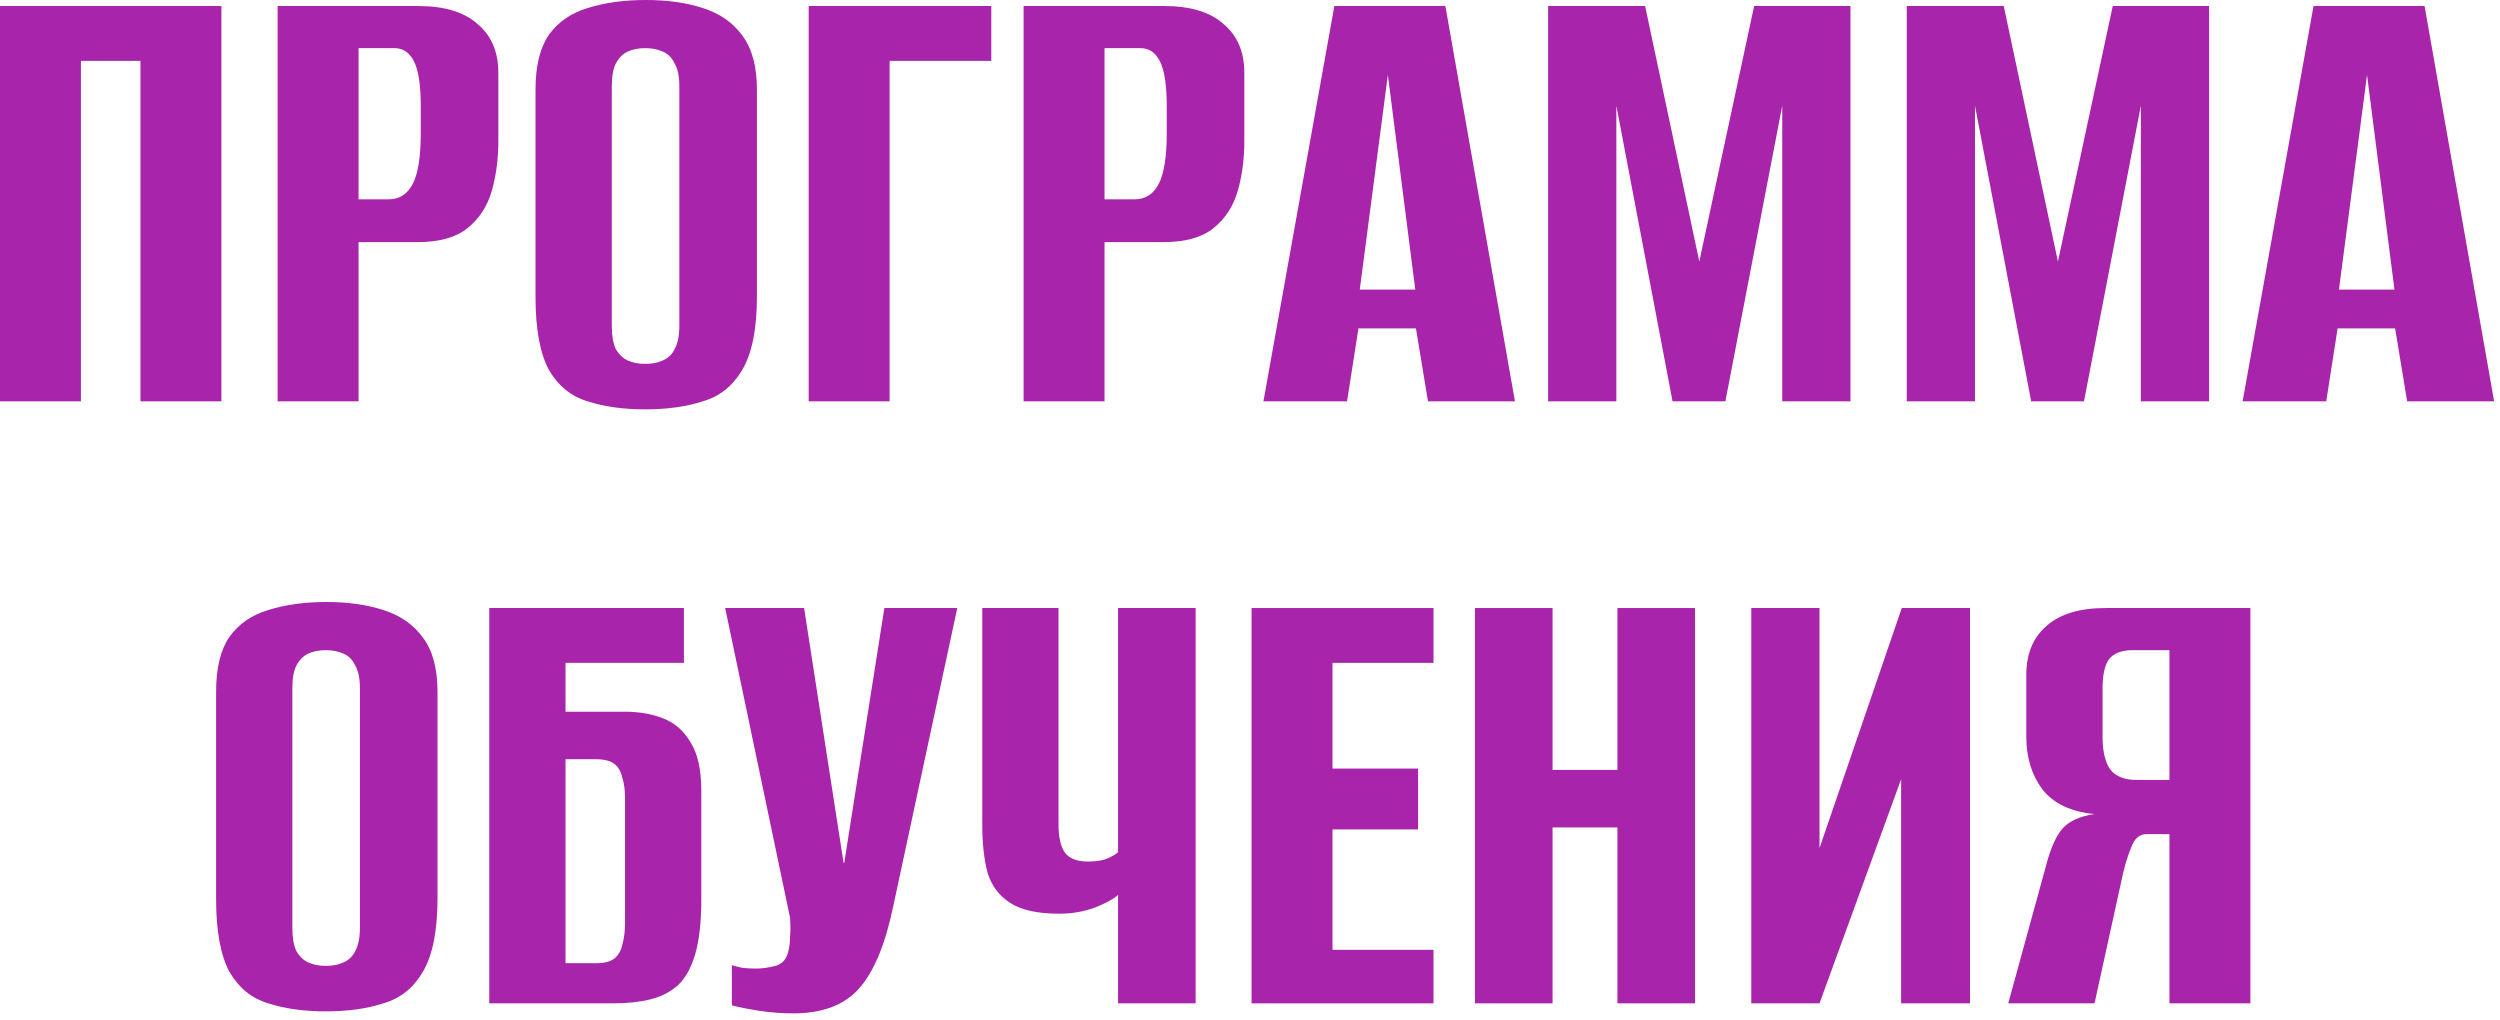
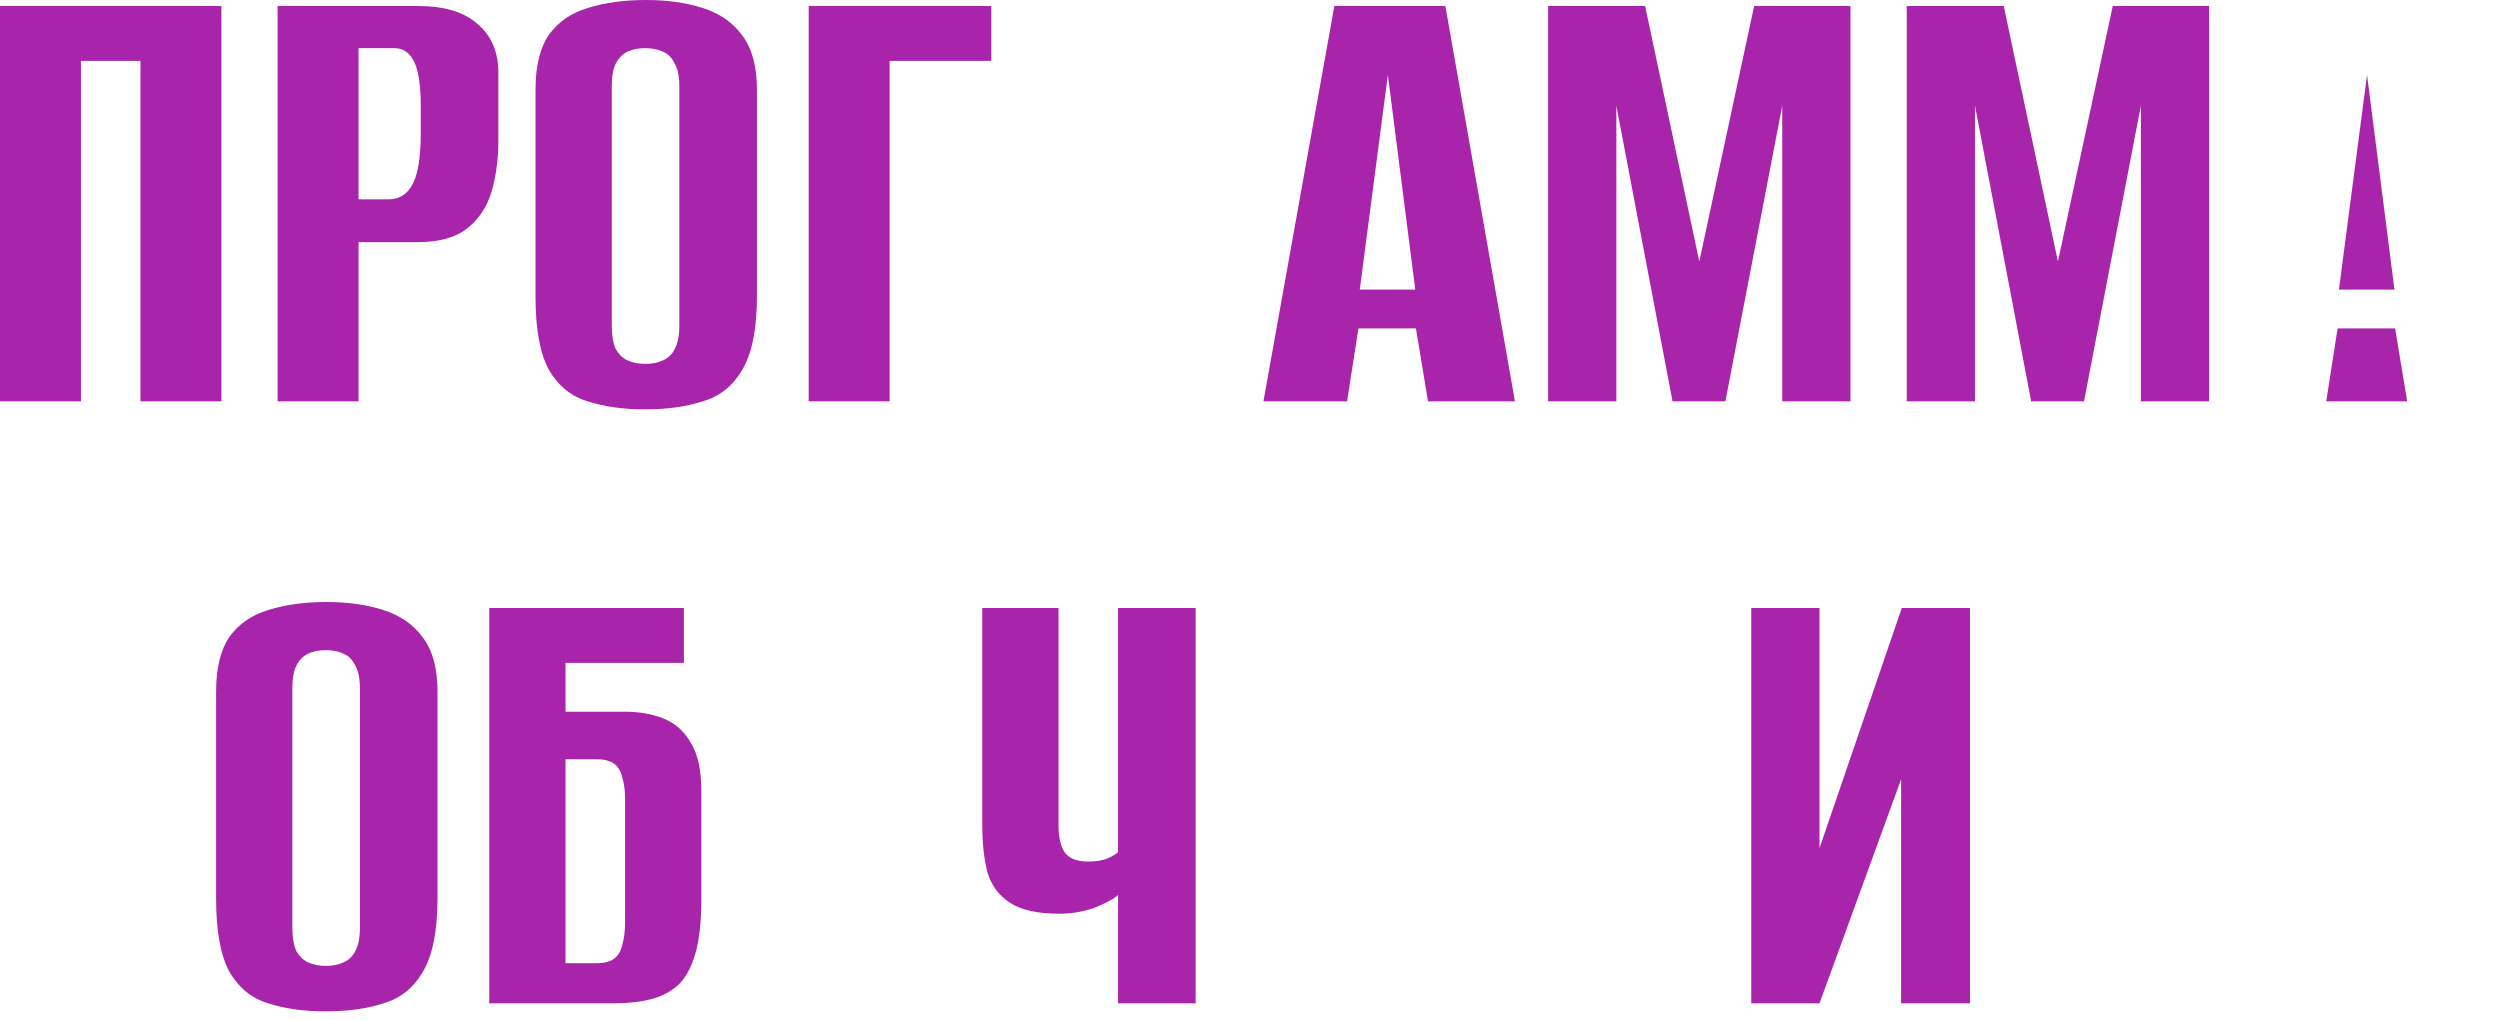
<svg xmlns="http://www.w3.org/2000/svg" width="299" height="122" viewBox="0 0 299 122" fill="none">
  <path d="M0 48V0.72H26.48V48H16.8V7.28H9.68V48H0Z" fill="#A824AB" />
  <path d="M33.203 48V0.72H50.003C53.15 0.72 55.523 1.44 57.123 2.88C58.776 4.267 59.603 6.213 59.603 8.72V16.88C59.603 19.013 59.337 21.013 58.803 22.88C58.27 24.693 57.31 26.16 55.923 27.28C54.536 28.4 52.536 28.96 49.923 28.96H42.883V48H33.203ZM42.883 23.84H46.483C47.763 23.84 48.723 23.227 49.363 22C50.003 20.773 50.323 18.747 50.323 15.92V12.72C50.323 10.213 50.056 8.427 49.523 7.36C48.99 6.293 48.217 5.76 47.203 5.76H42.883V23.84Z" fill="#A824AB" />
  <path d="M77.169 48.96C74.556 48.96 72.263 48.64 70.289 48C68.316 47.413 66.769 46.16 65.649 44.24C64.583 42.267 64.049 39.36 64.049 35.52V10.72C64.049 7.893 64.583 5.707 65.649 4.16C66.769 2.613 68.316 1.547 70.289 0.96C72.316 0.32 74.636 0 77.249 0C79.809 0 82.076 0.32 84.049 0.96C86.076 1.6 87.649 2.693 88.769 4.24C89.943 5.787 90.529 7.947 90.529 10.72V35.44C90.529 39.333 89.943 42.267 88.769 44.24C87.649 46.16 86.076 47.413 84.049 48C82.076 48.64 79.783 48.96 77.169 48.96ZM77.169 43.52C77.969 43.52 78.663 43.387 79.249 43.12C79.889 42.853 80.369 42.4 80.689 41.76C81.063 41.067 81.249 40.133 81.249 38.96V10.32C81.249 9.147 81.063 8.24 80.689 7.6C80.369 6.907 79.889 6.427 79.249 6.16C78.663 5.893 77.969 5.76 77.169 5.76C76.369 5.76 75.676 5.893 75.089 6.16C74.503 6.427 74.023 6.907 73.649 7.6C73.329 8.24 73.169 9.147 73.169 10.32V38.96C73.169 40.133 73.329 41.067 73.649 41.76C74.023 42.4 74.503 42.853 75.089 43.12C75.676 43.387 76.369 43.52 77.169 43.52Z" fill="#A824AB" />
  <path d="M96.719 48V0.72H118.559V7.28H106.399V48H96.719Z" fill="#A824AB" />
-   <path d="M122.422 48V0.72H139.222C142.369 0.72 144.742 1.44 146.342 2.88C147.995 4.267 148.822 6.213 148.822 8.72V16.88C148.822 19.013 148.555 21.013 148.022 22.88C147.489 24.693 146.529 26.16 145.142 27.28C143.755 28.4 141.755 28.96 139.142 28.96H132.102V48H122.422ZM132.102 23.84H135.702C136.982 23.84 137.942 23.227 138.582 22C139.222 20.773 139.542 18.747 139.542 15.92V12.72C139.542 10.213 139.275 8.427 138.742 7.36C138.209 6.293 137.435 5.76 136.422 5.76H132.102V23.84Z" fill="#A824AB" />
  <path d="M151.108 48L159.588 0.72H172.868L181.188 48H170.788L169.348 39.28H162.468L161.108 48H151.108ZM162.628 34.64H169.268L165.988 8.96L162.628 34.64Z" fill="#A824AB" />
  <path d="M185.156 48V0.72H196.756L203.236 31.28L209.796 0.72H221.316V48H213.156V12.64L206.356 48H200.036L193.316 12.64V48H185.156Z" fill="#A824AB" />
  <path d="M228.047 48V0.72H239.647L246.127 31.28L252.687 0.72H264.207V48H256.047V12.64L249.247 48H242.927L236.207 12.64V48H228.047Z" fill="#A824AB" />
-   <path d="M268.217 48L276.698 0.72H289.978L298.297 48H287.897L286.457 39.28H279.578L278.217 48H268.217ZM279.737 34.64H286.378L283.098 8.96L279.737 34.64Z" fill="#A824AB" />
+   <path d="M268.217 48H289.978L298.297 48H287.897L286.457 39.28H279.578L278.217 48H268.217ZM279.737 34.64H286.378L283.098 8.96L279.737 34.64Z" fill="#A824AB" />
  <path d="M38.966 120.96C36.353 120.96 34.06 120.64 32.086 120C30.113 119.413 28.566 118.16 27.446 116.24C26.38 114.267 25.846 111.36 25.846 107.52V82.72C25.846 79.893 26.38 77.707 27.446 76.16C28.566 74.613 30.113 73.547 32.086 72.96C34.113 72.32 36.433 72 39.046 72C41.606 72 43.873 72.32 45.846 72.96C47.873 73.6 49.446 74.693 50.566 76.24C51.74 77.787 52.326 79.947 52.326 82.72V107.44C52.326 111.333 51.74 114.267 50.566 116.24C49.446 118.16 47.873 119.413 45.846 120C43.873 120.64 41.58 120.96 38.966 120.96ZM38.966 115.52C39.766 115.52 40.46 115.387 41.046 115.12C41.686 114.853 42.166 114.4 42.486 113.76C42.86 113.067 43.046 112.133 43.046 110.96V82.32C43.046 81.147 42.86 80.24 42.486 79.6C42.166 78.907 41.686 78.427 41.046 78.16C40.46 77.893 39.766 77.76 38.966 77.76C38.166 77.76 37.473 77.893 36.886 78.16C36.3 78.427 35.82 78.907 35.446 79.6C35.126 80.24 34.966 81.147 34.966 82.32V110.96C34.966 112.133 35.126 113.067 35.446 113.76C35.82 114.4 36.3 114.853 36.886 115.12C37.473 115.387 38.166 115.52 38.966 115.52Z" fill="#A824AB" />
  <path d="M58.516 120V72.72H81.796V79.28H67.636V85.12H74.676C76.436 85.12 77.982 85.387 79.316 85.92C80.702 86.453 81.796 87.413 82.596 88.8C83.449 90.133 83.876 92.053 83.876 94.56V107.6C83.876 110.267 83.636 112.427 83.156 114.08C82.676 115.733 81.982 116.987 81.076 117.84C80.169 118.64 79.076 119.2 77.796 119.52C76.516 119.84 75.049 120 73.396 120H58.516ZM71.316 115.2C72.276 115.2 72.996 115.013 73.476 114.64C73.956 114.267 74.276 113.707 74.436 112.96C74.649 112.213 74.756 111.36 74.756 110.4V95.44C74.756 94.533 74.649 93.733 74.436 93.04C74.276 92.293 73.956 91.733 73.476 91.36C72.996 90.987 72.249 90.8 71.236 90.8H67.636V115.2H71.316Z" fill="#A824AB" />
-   <path d="M94.891 121.2C93.505 121.2 92.118 121.093 90.731 120.88C89.398 120.667 88.331 120.453 87.531 120.24V115.44C87.905 115.547 88.331 115.653 88.811 115.76C89.345 115.813 89.878 115.84 90.411 115.84C91.158 115.84 91.931 115.733 92.731 115.52C93.585 115.307 94.118 114.667 94.331 113.6C94.438 113.067 94.491 112.533 94.491 112C94.545 111.413 94.545 110.667 94.491 109.76L86.731 72.72H96.171L100.891 103.2H100.971L105.771 72.72H114.491L106.811 108.48C105.851 113.067 104.465 116.347 102.651 118.32C100.891 120.24 98.305 121.2 94.891 121.2Z" fill="#A824AB" />
  <path d="M133.719 120V107.04C133.186 107.52 132.253 108.027 130.919 108.56C129.586 109.04 128.173 109.28 126.679 109.28C124.119 109.28 122.173 108.853 120.839 108C119.506 107.147 118.599 105.947 118.119 104.4C117.693 102.8 117.479 100.88 117.479 98.64V72.72H126.599V98.64C126.599 100.08 126.839 101.173 127.319 101.92C127.853 102.667 128.786 103.04 130.119 103.04C131.133 103.04 131.933 102.907 132.519 102.64C133.106 102.373 133.506 102.133 133.719 101.92V72.72H142.999V120H133.719Z" fill="#A824AB" />
-   <path d="M149.688 120V72.72H171.447V79.28H159.367V91.92H169.607V99.2H159.367V113.6H171.447V120H149.688Z" fill="#A824AB" />
-   <path d="M176.406 120V72.72H185.686V92.08H193.446V72.72H202.726V120H193.446V98.96H185.686V120H176.406Z" fill="#A824AB" />
  <path d="M209.453 120V72.72H217.613V101.44L227.453 72.72H235.613V120H227.373V93.2L217.613 120H209.453Z" fill="#A824AB" />
-   <path d="M269.146 120H259.466V99.76H256.746C255.946 99.76 255.359 100.213 254.986 101.12C254.612 101.973 254.266 103.04 253.946 104.32L250.506 120H240.186L244.666 103.68C245.199 101.6 245.839 100.107 246.586 99.2C247.386 98.24 248.692 97.627 250.506 97.36C247.679 97.093 245.599 96.107 244.266 94.4C242.986 92.693 242.346 90.587 242.346 88.08V80.72C242.346 78.213 243.146 76.267 244.746 74.88C246.346 73.44 248.719 72.72 251.866 72.72H269.146V120ZM259.466 93.28V77.76H255.066C253.786 77.76 252.852 78.107 252.266 78.8C251.732 79.493 251.466 80.693 251.466 82.4V88.08C251.466 89.893 251.786 91.227 252.426 92.08C253.066 92.88 254.106 93.28 255.546 93.28H259.466Z" fill="#A824AB" />
</svg>